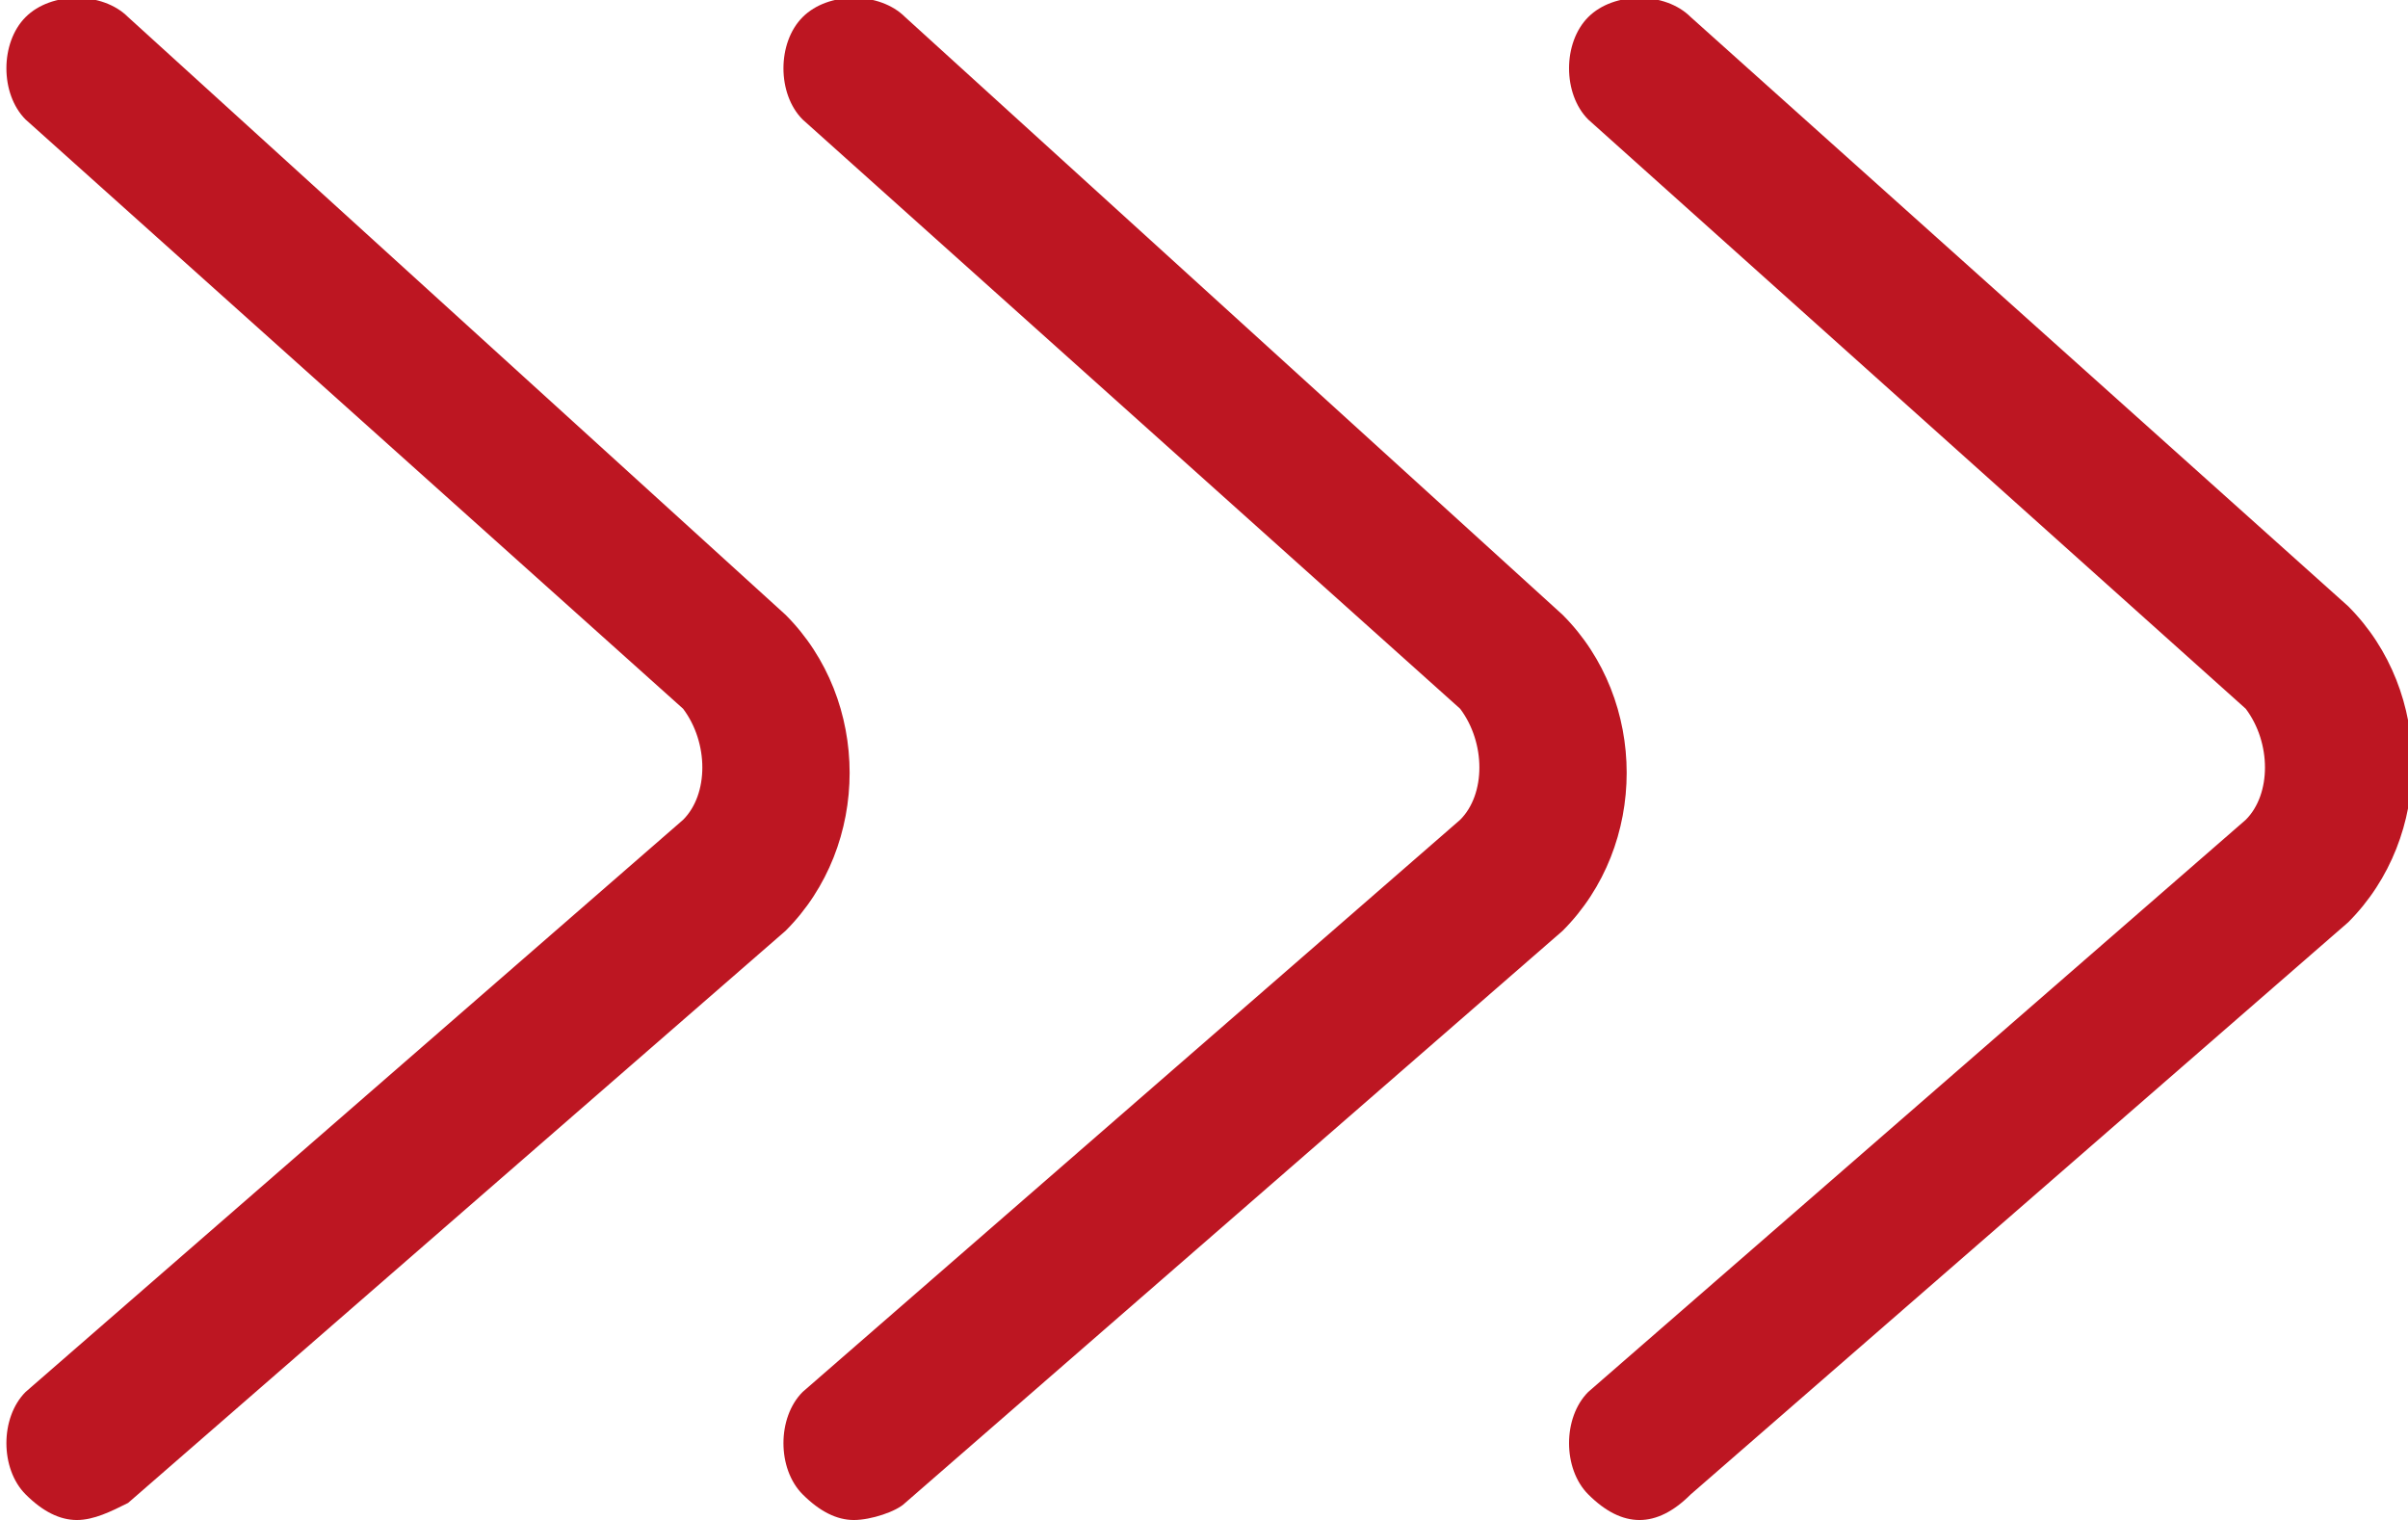
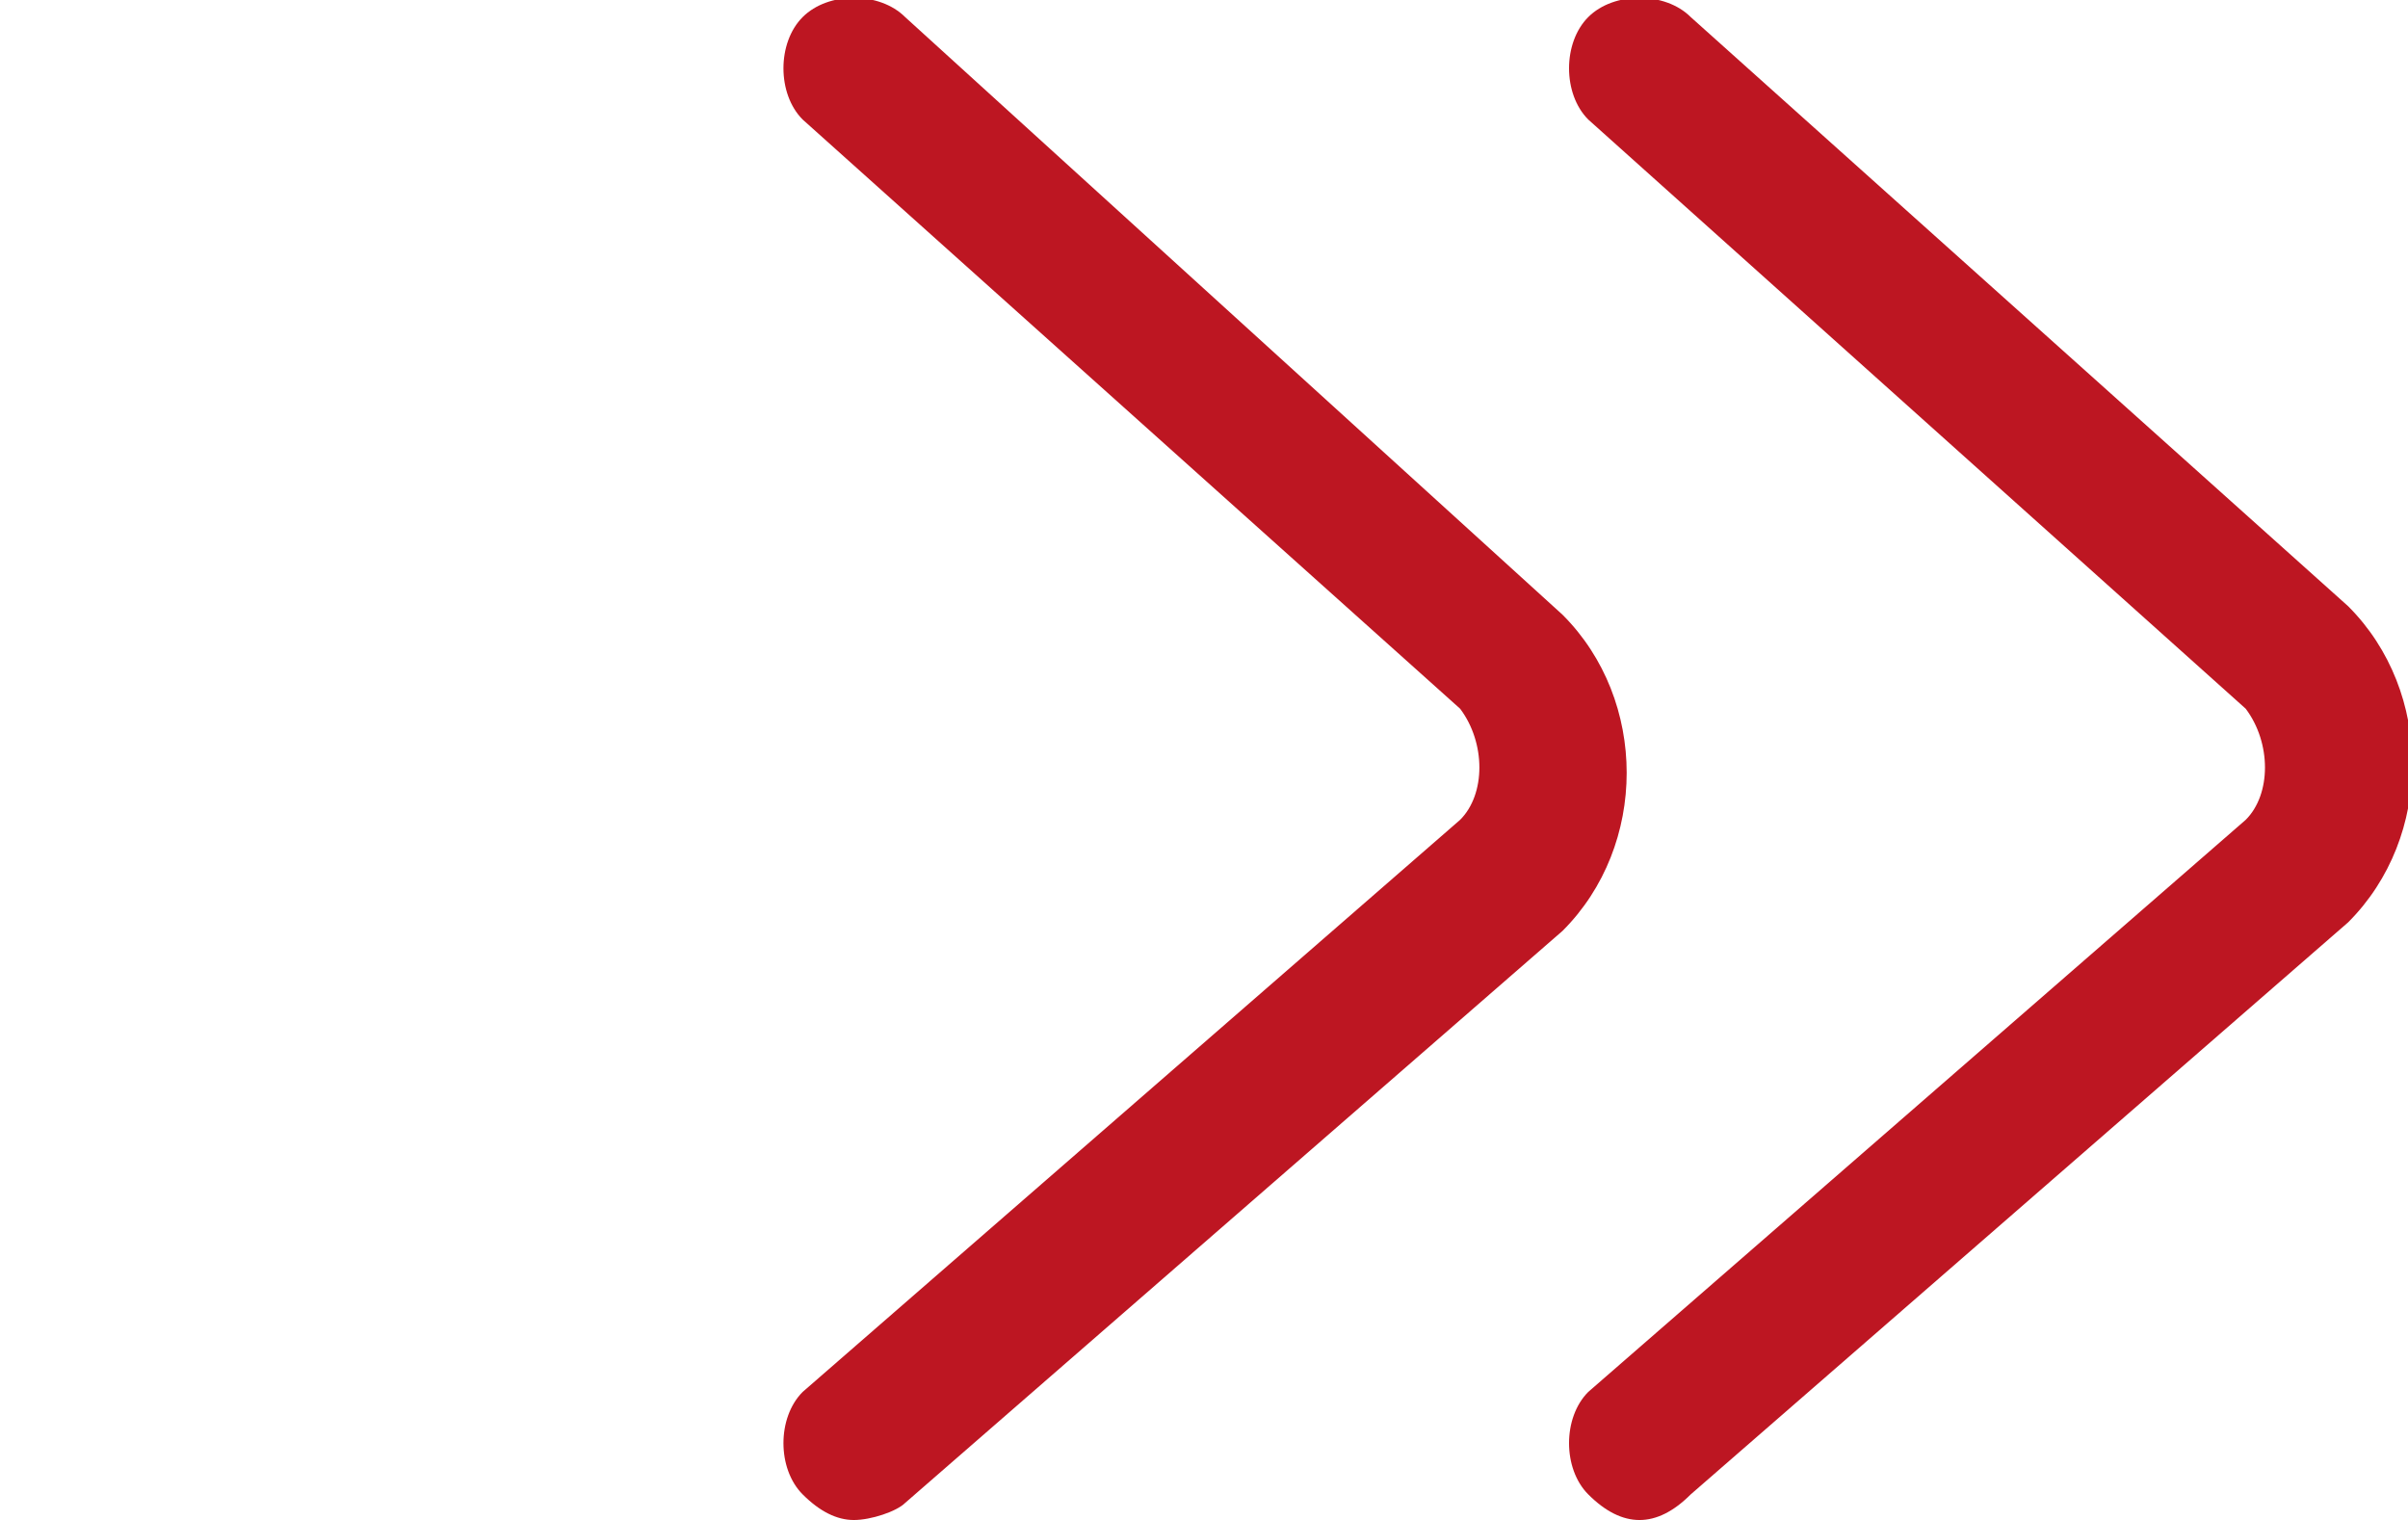
<svg xmlns="http://www.w3.org/2000/svg" version="1.1" id="Laag_1" x="0px" y="0px" viewBox="-269 275.1 28.2 17.8" style="enable-background:new -269 275.1 28.2 17.8;" xml:space="preserve">
  <style type="text/css">
	.st0{fill:#BD1622;}
</style>
  <g id="XMLID_954_">
-     <path id="XMLID_105_" class="st0" d="M-268.1,292.9c-0.2,0-0.4-0.1-0.6-0.3c-0.3-0.3-0.3-0.9,0-1.2l7.7-6.7c0.3-0.3,0.3-0.9,0-1.3   l-7.7-6.9c-0.3-0.3-0.3-0.9,0-1.2s0.9-0.3,1.2,0l7.7,7c1,1,1,2.7,0,3.7l-7.7,6.7C-267.7,292.8-267.9,292.9-268.1,292.9z" />
-   </g>
+     </g>
  <g id="XMLID_935_">
    <path id="XMLID_104_" class="st0" d="M-259,292.9c-0.2,0-0.4-0.1-0.6-0.3c-0.3-0.3-0.3-0.9,0-1.2l7.7-6.7c0.3-0.3,0.3-0.9,0-1.3   l-7.7-6.9c-0.3-0.3-0.3-0.9,0-1.2s0.9-0.3,1.2,0l7.7,7c1,1,1,2.7,0,3.7l-7.7,6.7C-258.5,292.8-258.8,292.9-259,292.9z" />
  </g>
  <g id="XMLID_79_">
    <path id="XMLID_103_" class="st0" d="M-249.8,292.9c-0.2,0-0.4-0.1-0.6-0.3c-0.3-0.3-0.3-0.9,0-1.2l7.7-6.7c0.3-0.3,0.3-0.9,0-1.3   l-7.7-6.9c-0.3-0.3-0.3-0.9,0-1.2s0.9-0.3,1.2,0l7.7,6.9c1,1,1,2.7,0,3.7l-7.7,6.7C-249.4,292.8-249.6,292.9-249.8,292.9z" />
  </g>
</svg>